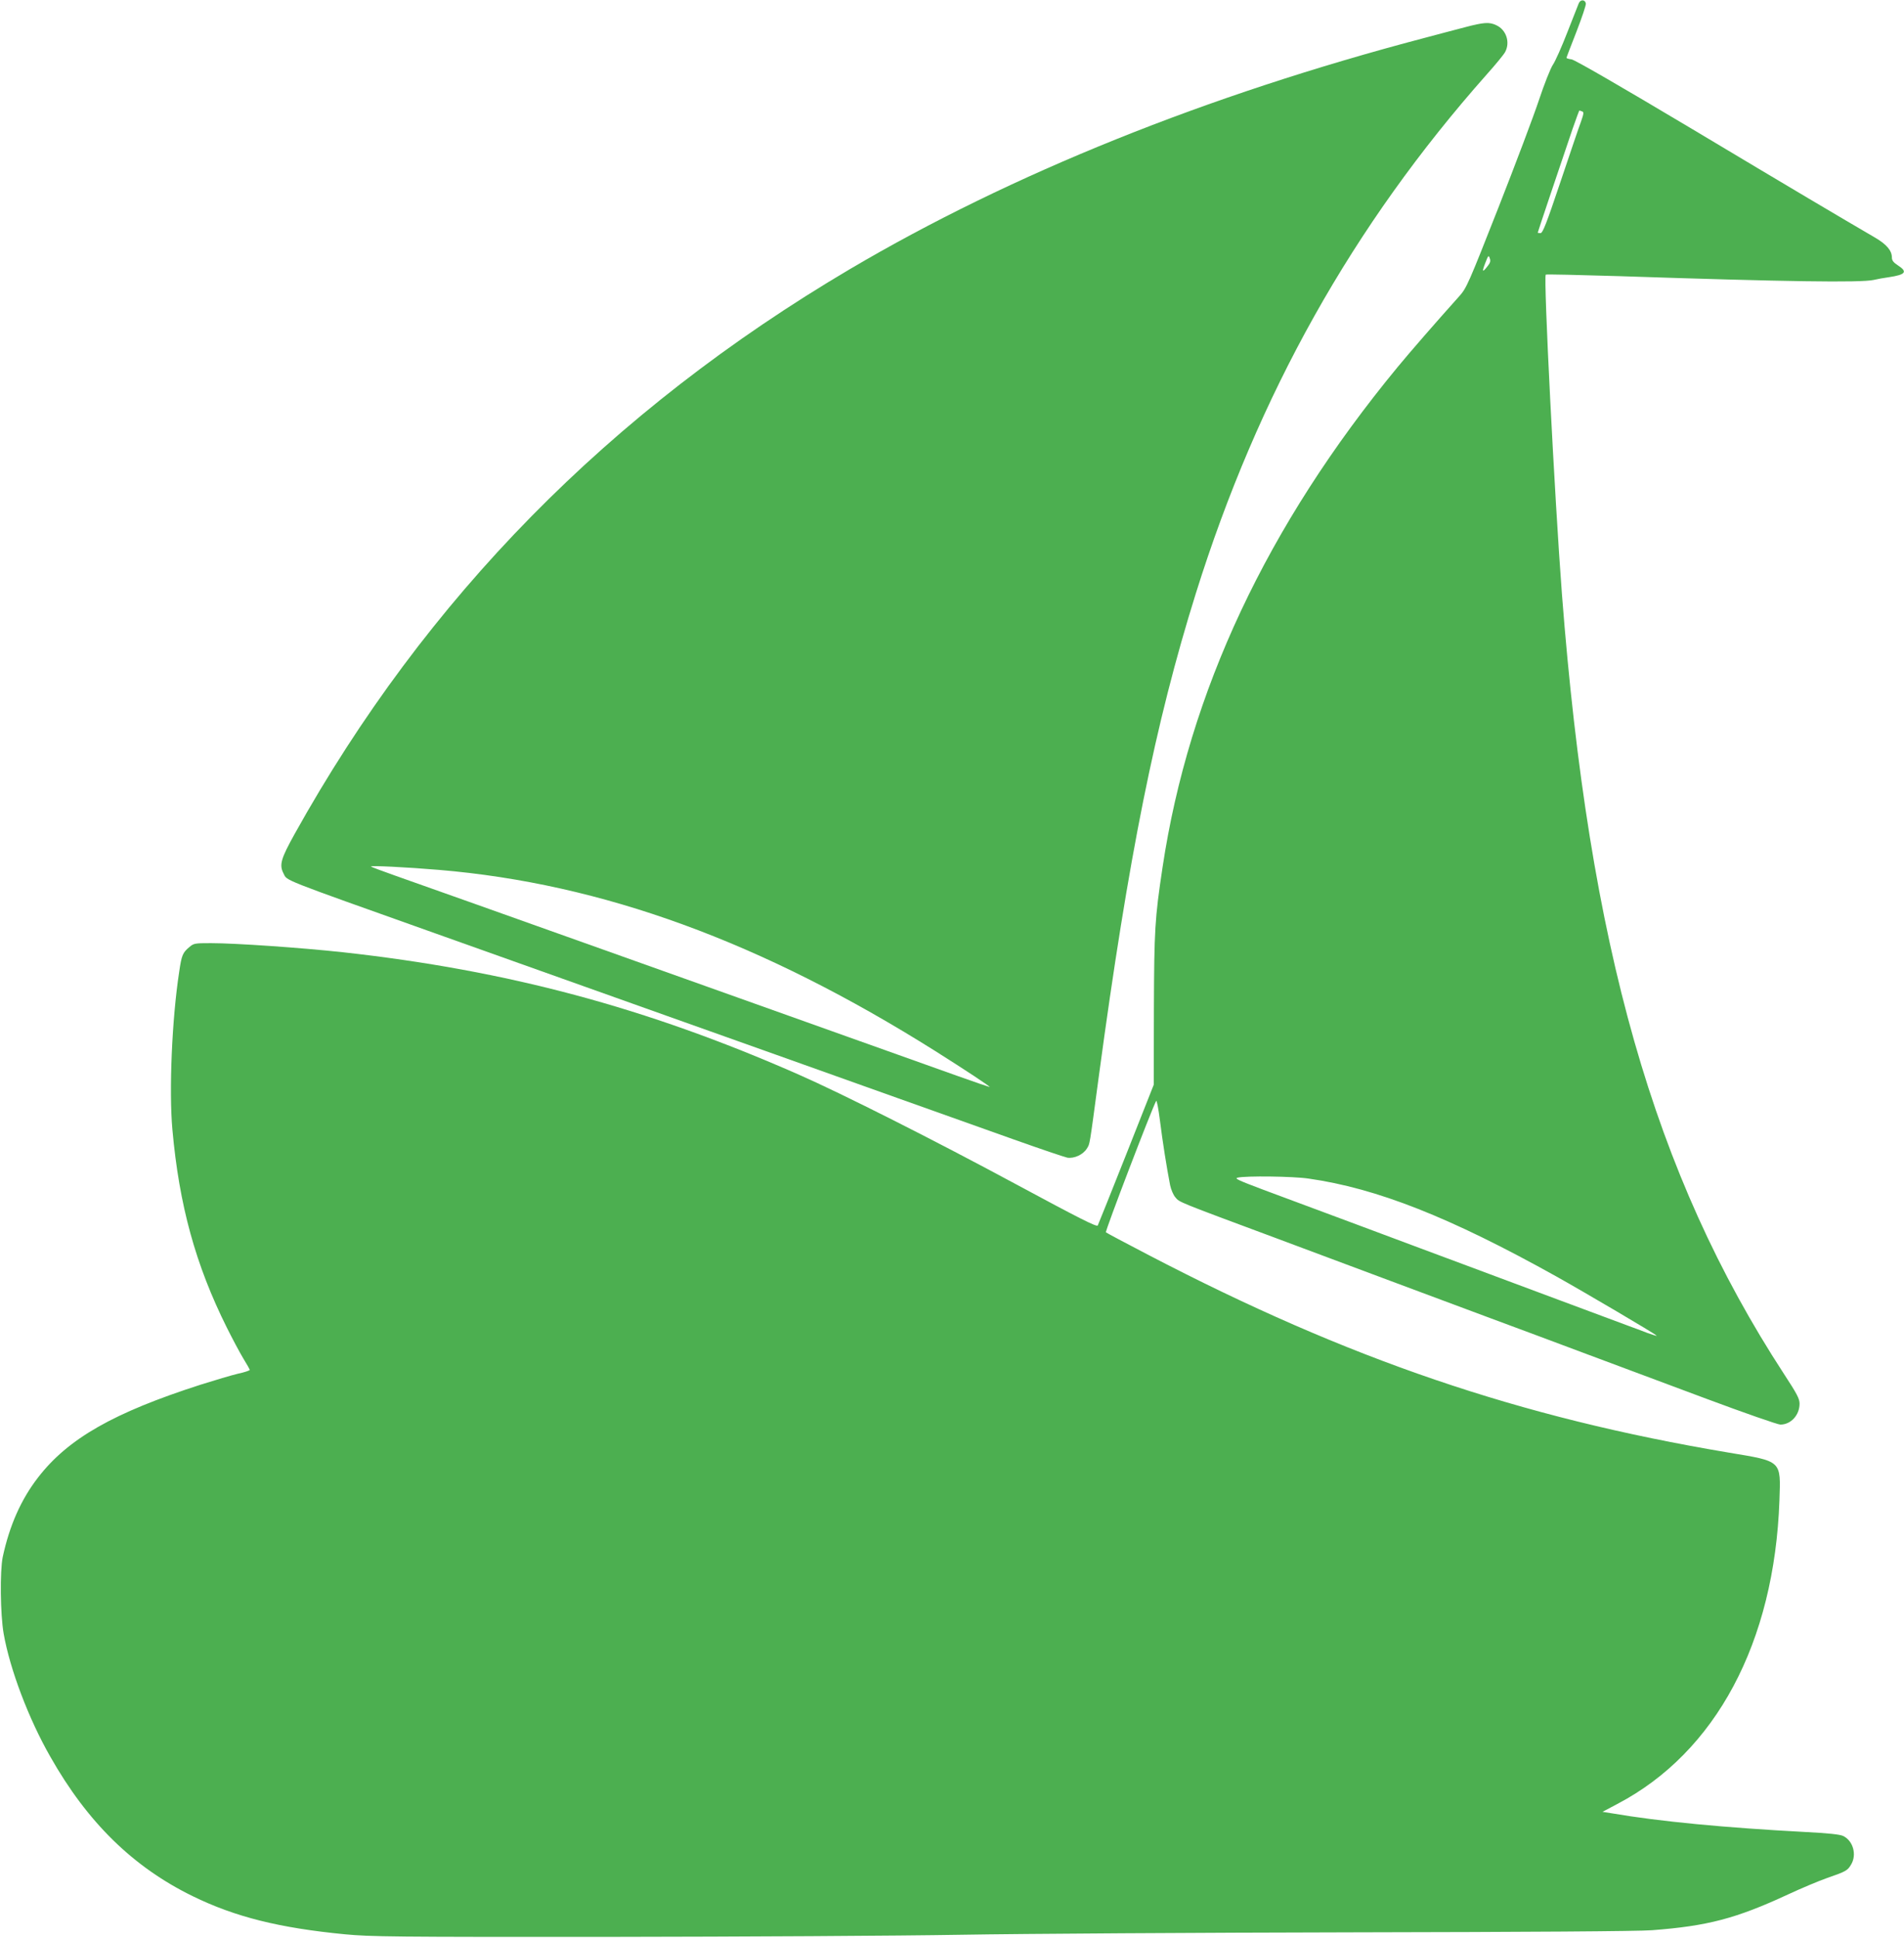
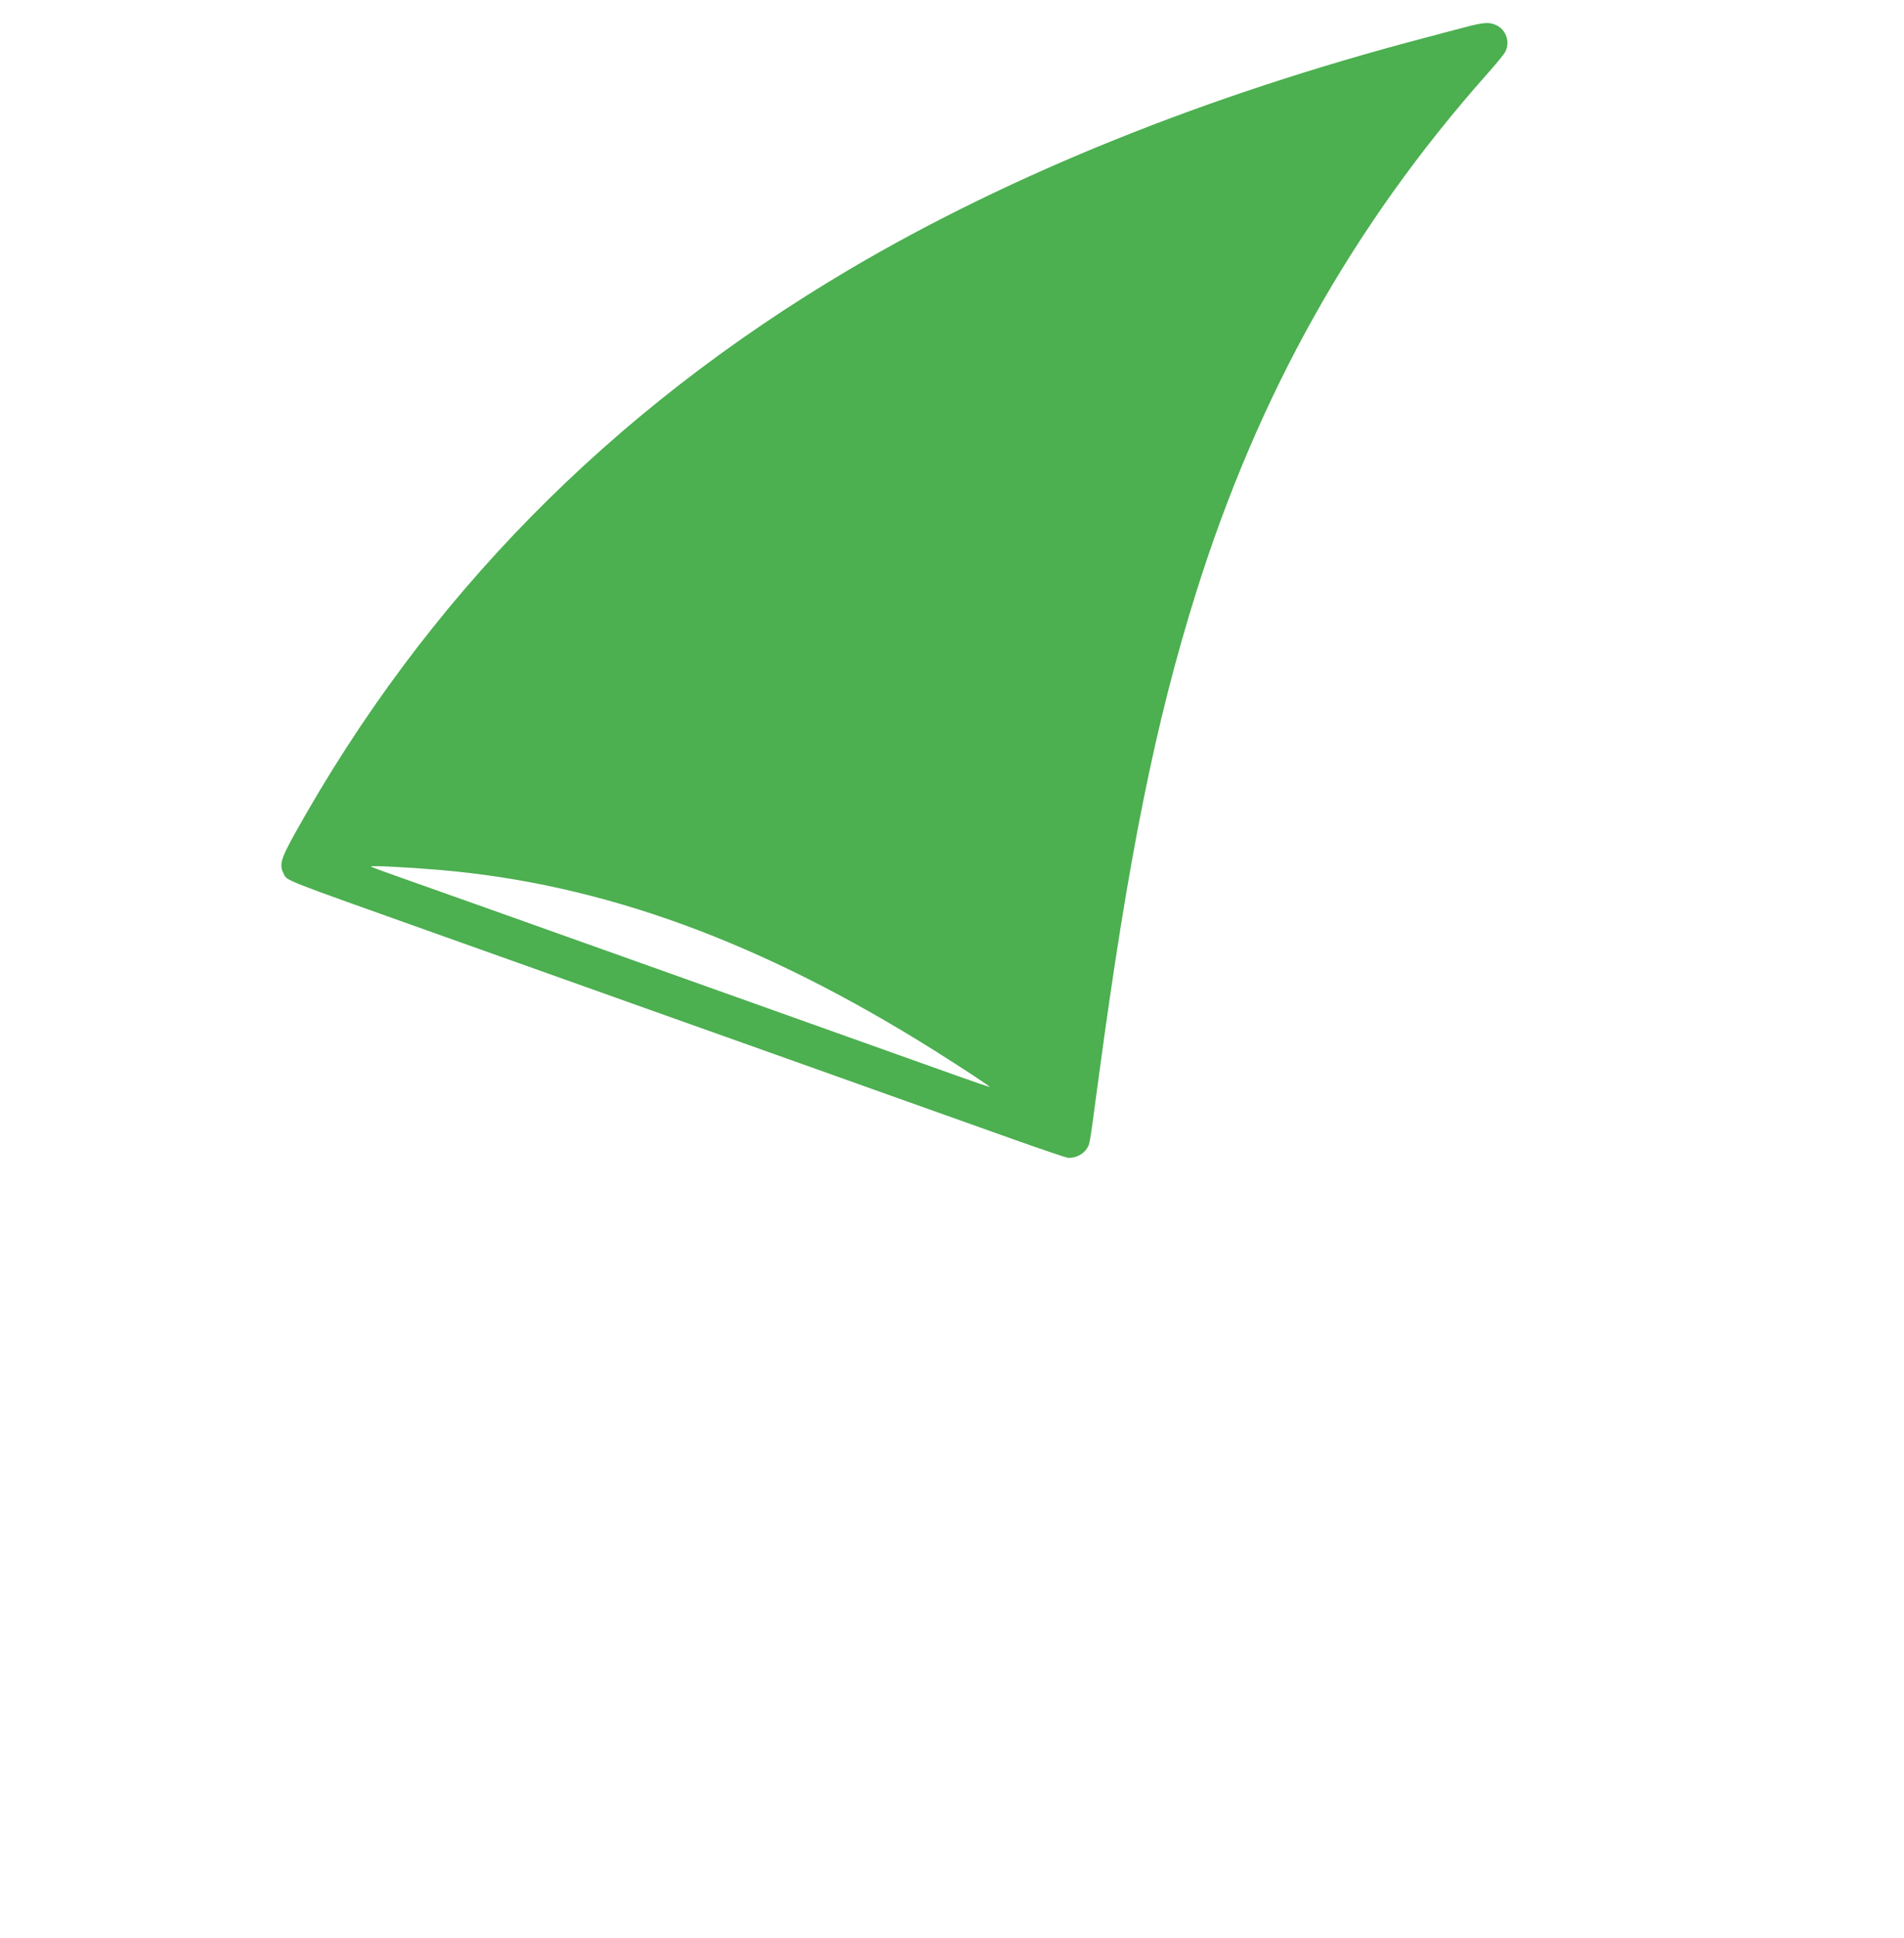
<svg xmlns="http://www.w3.org/2000/svg" version="1.0" width="1258pt" height="1280pt" viewBox="0 0 1258 1280" preserveAspectRatio="xMidYMid meet">
  <g transform="translate(0,1280) scale(0.1,-0.1)" fill="#4caf50" stroke="none">
-     <path d="M10431 12778 c-5 -13 -39 -99 -76 -193 -36 -93 -79 -190 -95 -213 -16 -24 -57 -128 -91 -230 -34 -103 -155 -424 -269 -714 -196 -498 -210 -530 -256 -582 -158 -176 -331 -375 -410 -471 -863 -1047 -1379 -2146 -1553 -3305 -51 -339 -55 -411 -57 -935 l-1 -500 -181 -458 c-100 -252 -185 -464 -189 -472 -7 -11 -125 49 -528 266 -549 296 -1163 606 -1455 734 -999 439 -1917 685 -3005 805 -277 30 -710 60 -871 60 -107 0 -114 -1 -143 -26 -44 -37 -51 -53 -67 -163 -48 -312 -68 -785 -45 -1042 45 -501 153 -894 360 -1309 37 -74 86 -166 109 -204 23 -37 42 -71 42 -75 0 -4 -35 -16 -78 -25 -42 -10 -153 -43 -245 -72 -576 -185 -877 -356 -1076 -614 -112 -145 -188 -316 -233 -525 -19 -93 -16 -378 6 -505 41 -235 165 -563 308 -813 246 -435 548 -730 941 -922 280 -137 572 -210 1007 -252 169 -16 320 -18 1755 -17 864 1 1905 7 2315 14 410 7 1573 14 2585 16 1162 2 1892 7 1980 14 368 28 555 77 898 236 88 41 205 90 259 109 124 43 135 49 158 88 40 65 14 159 -53 190 -22 10 -98 18 -252 26 -527 28 -959 69 -1274 123 l-63 10 98 52 c651 341 1038 1067 1071 2005 9 266 19 257 -336 316 -1382 232 -2511 616 -3836 1307 -148 77 -274 144 -278 148 -7 6 304 818 332 868 4 7 15 -51 25 -130 17 -137 45 -314 67 -426 6 -29 21 -65 35 -81 27 -33 13 -27 669 -271 253 -95 611 -228 795 -297 184 -69 466 -174 625 -233 160 -59 441 -164 625 -233 184 -69 541 -202 793 -296 252 -94 473 -171 490 -171 70 0 127 63 127 138 0 33 -17 65 -104 198 -859 1319 -1287 2821 -1466 5149 -48 628 -123 2096 -107 2111 3 3 220 -2 484 -10 1106 -37 1597 -44 1683 -25 25 6 70 14 100 18 113 17 126 36 57 80 -27 18 -37 31 -37 50 0 46 -35 87 -112 132 -223 130 -541 318 -1218 723 -473 282 -767 452 -787 454 -18 2 -33 7 -33 10 0 3 30 81 66 173 36 93 64 176 62 186 -5 27 -36 28 -47 1z m22 -714 c13 -4 11 -15 -7 -67 -13 -34 -74 -214 -136 -399 -93 -277 -117 -338 -132 -338 -10 0 -18 2 -18 3 0 4 166 497 230 685 23 67 44 122 45 122 2 0 10 -3 18 -6z m-625 -1023 c-34 -44 -38 -38 -14 23 19 50 22 52 29 30 7 -18 3 -31 -15 -53z m-1183 -6026 c452 -64 937 -256 1635 -645 195 -109 648 -376 665 -392 6 -5 -21 3 -60 17 -38 15 -92 35 -120 45 -27 10 -239 89 -470 175 -231 86 -514 192 -630 235 -115 43 -417 155 -670 250 -253 94 -547 204 -653 243 -159 60 -188 73 -165 78 54 13 368 9 468 -6z" />
    <path d="M9675 12619 c-60 -16 -180 -47 -265 -70 -1437 -378 -2729 -898 -3795 -1527 -1585 -936 -2802 -2174 -3669 -3732 -90 -162 -102 -203 -73 -259 26 -51 -34 -27 1002 -396 242 -86 603 -215 803 -286 199 -71 526 -187 727 -259 201 -72 528 -188 728 -259 199 -71 560 -200 802 -286 242 -86 585 -208 761 -271 177 -63 337 -117 356 -121 46 -7 104 20 129 60 21 35 15 1 79 477 196 1454 373 2334 641 3190 412 1316 1037 2430 1921 3427 60 67 115 134 123 150 34 64 7 146 -58 176 -47 23 -83 20 -212 -14z m-6775 -5565 c1081 -91 2130 -474 3280 -1197 198 -125 368 -237 358 -237 -3 0 -100 33 -215 74 -114 41 -437 156 -718 256 -280 100 -706 252 -945 337 -239 85 -598 213 -797 284 -200 71 -528 188 -730 260 -203 72 -437 155 -522 185 -85 30 -157 57 -160 60 -8 8 236 -4 449 -22z" />
  </g>
</svg>